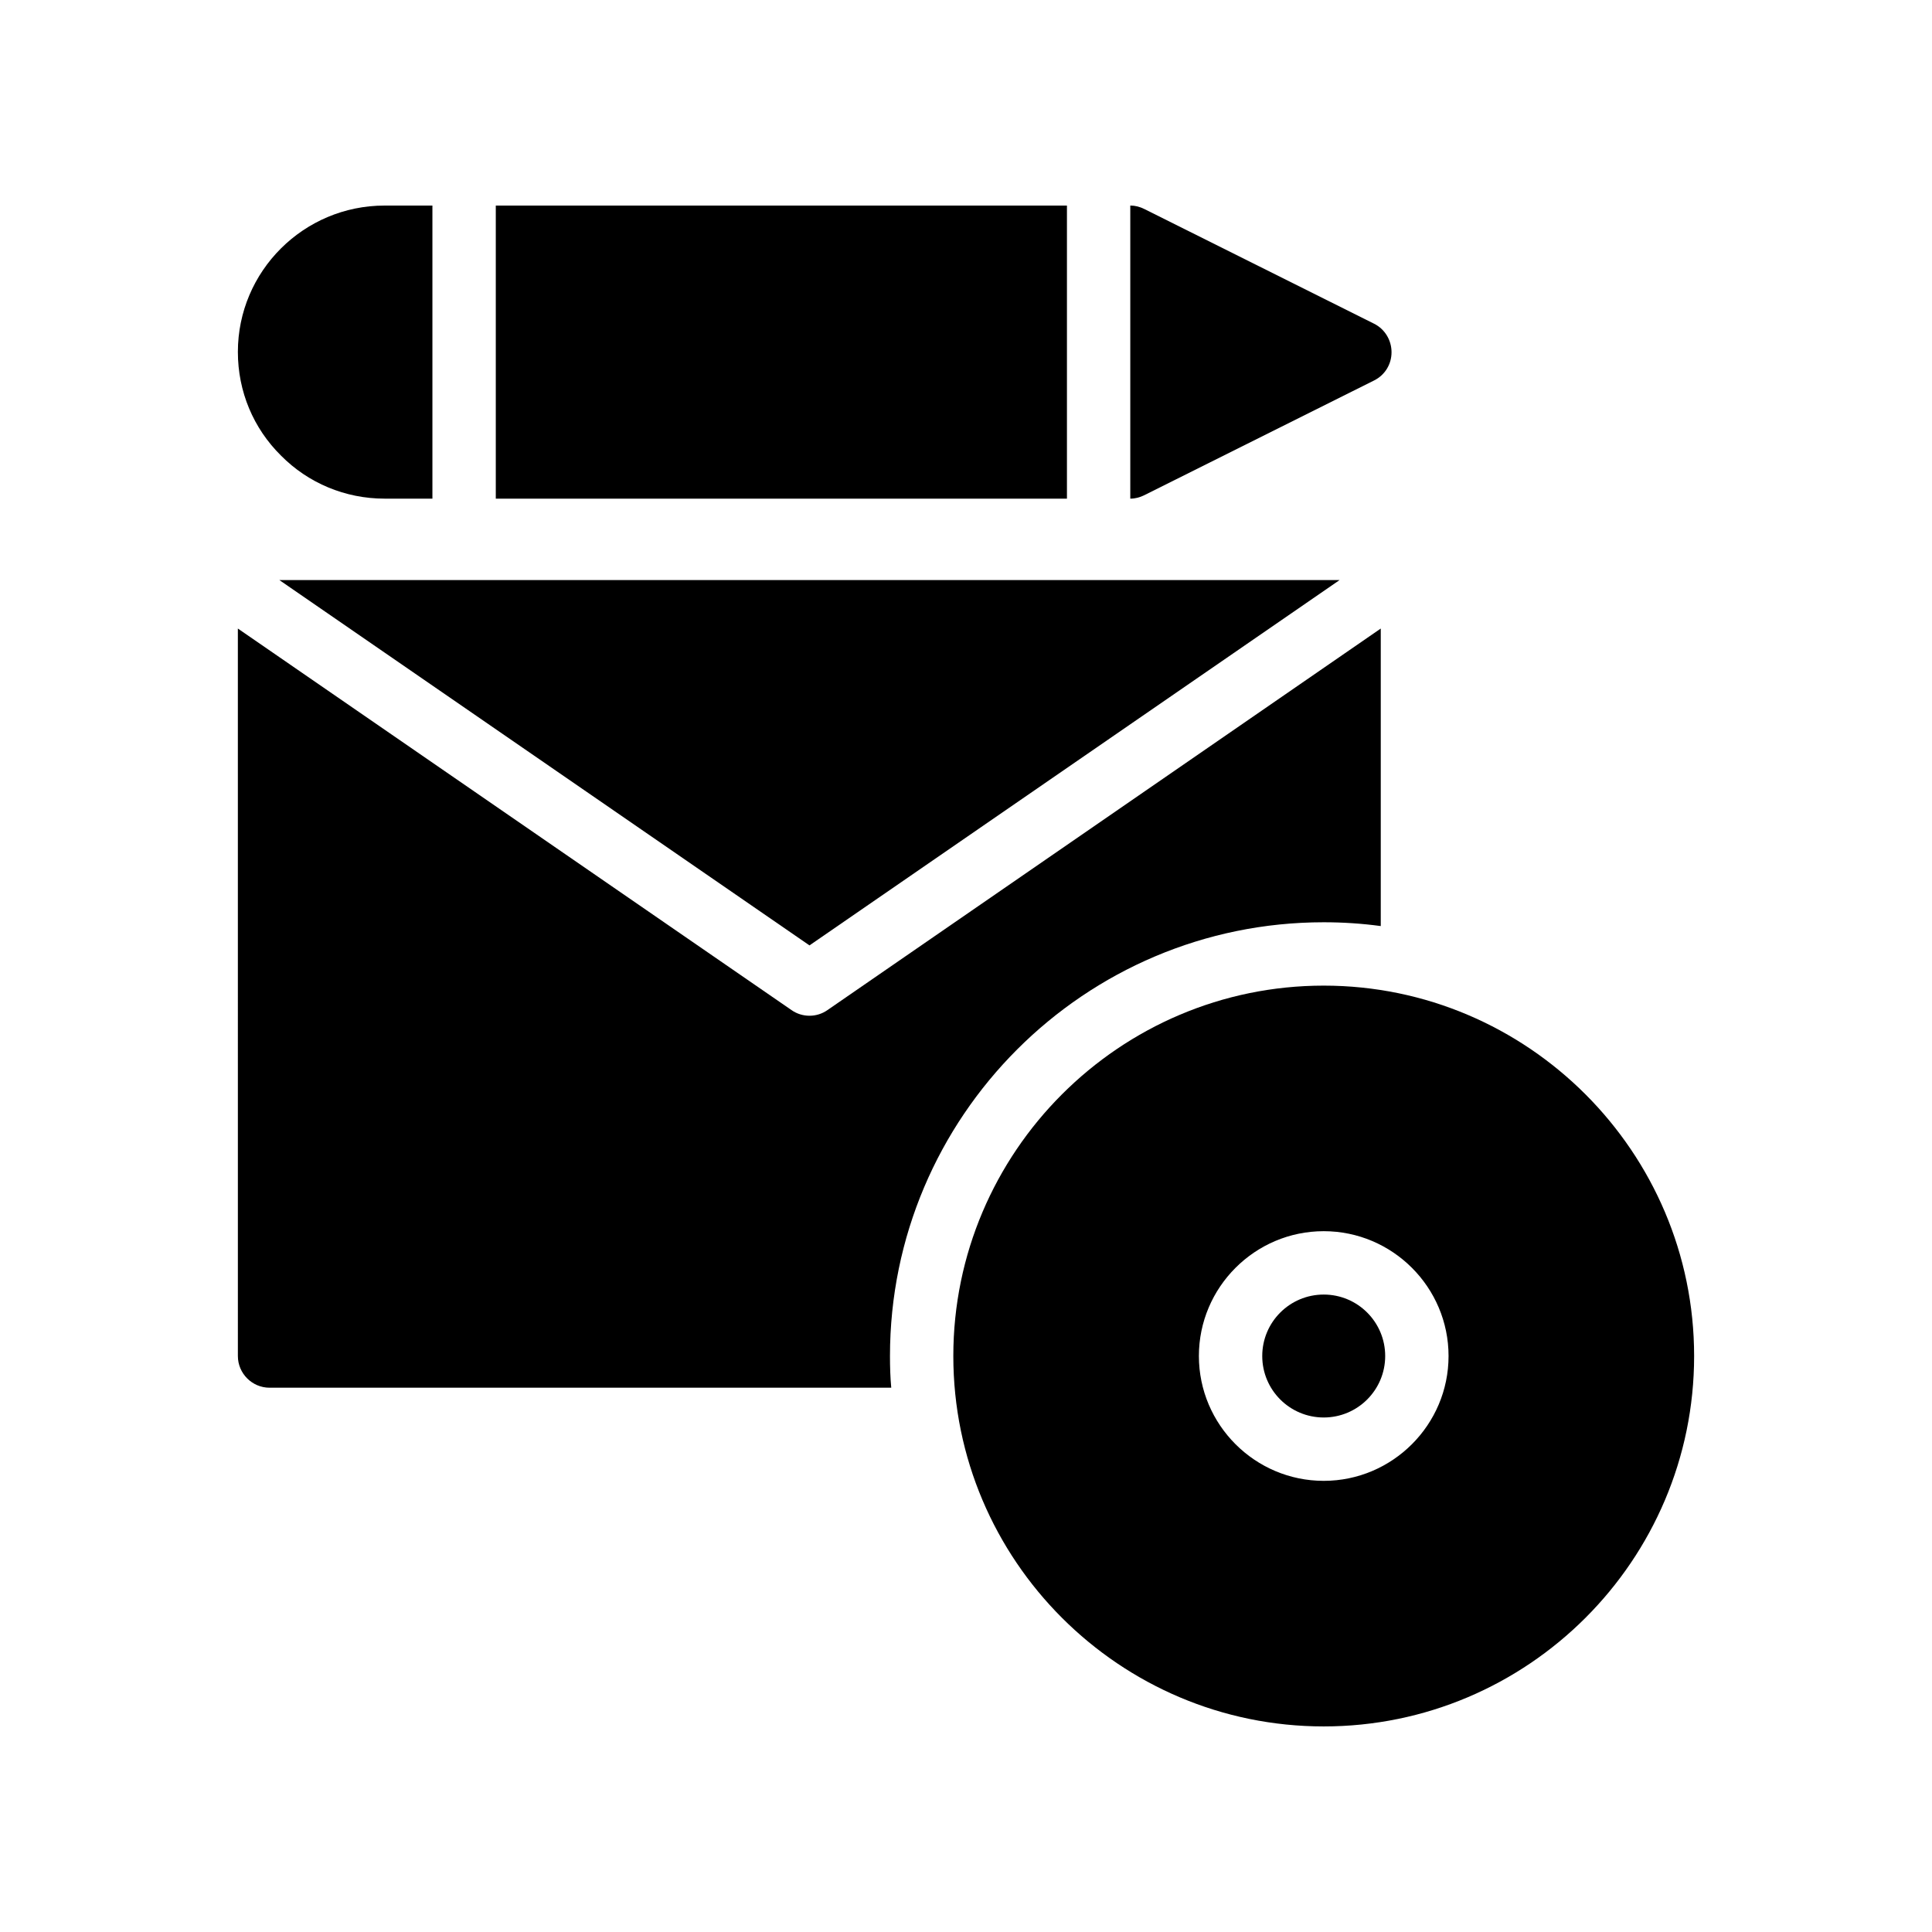
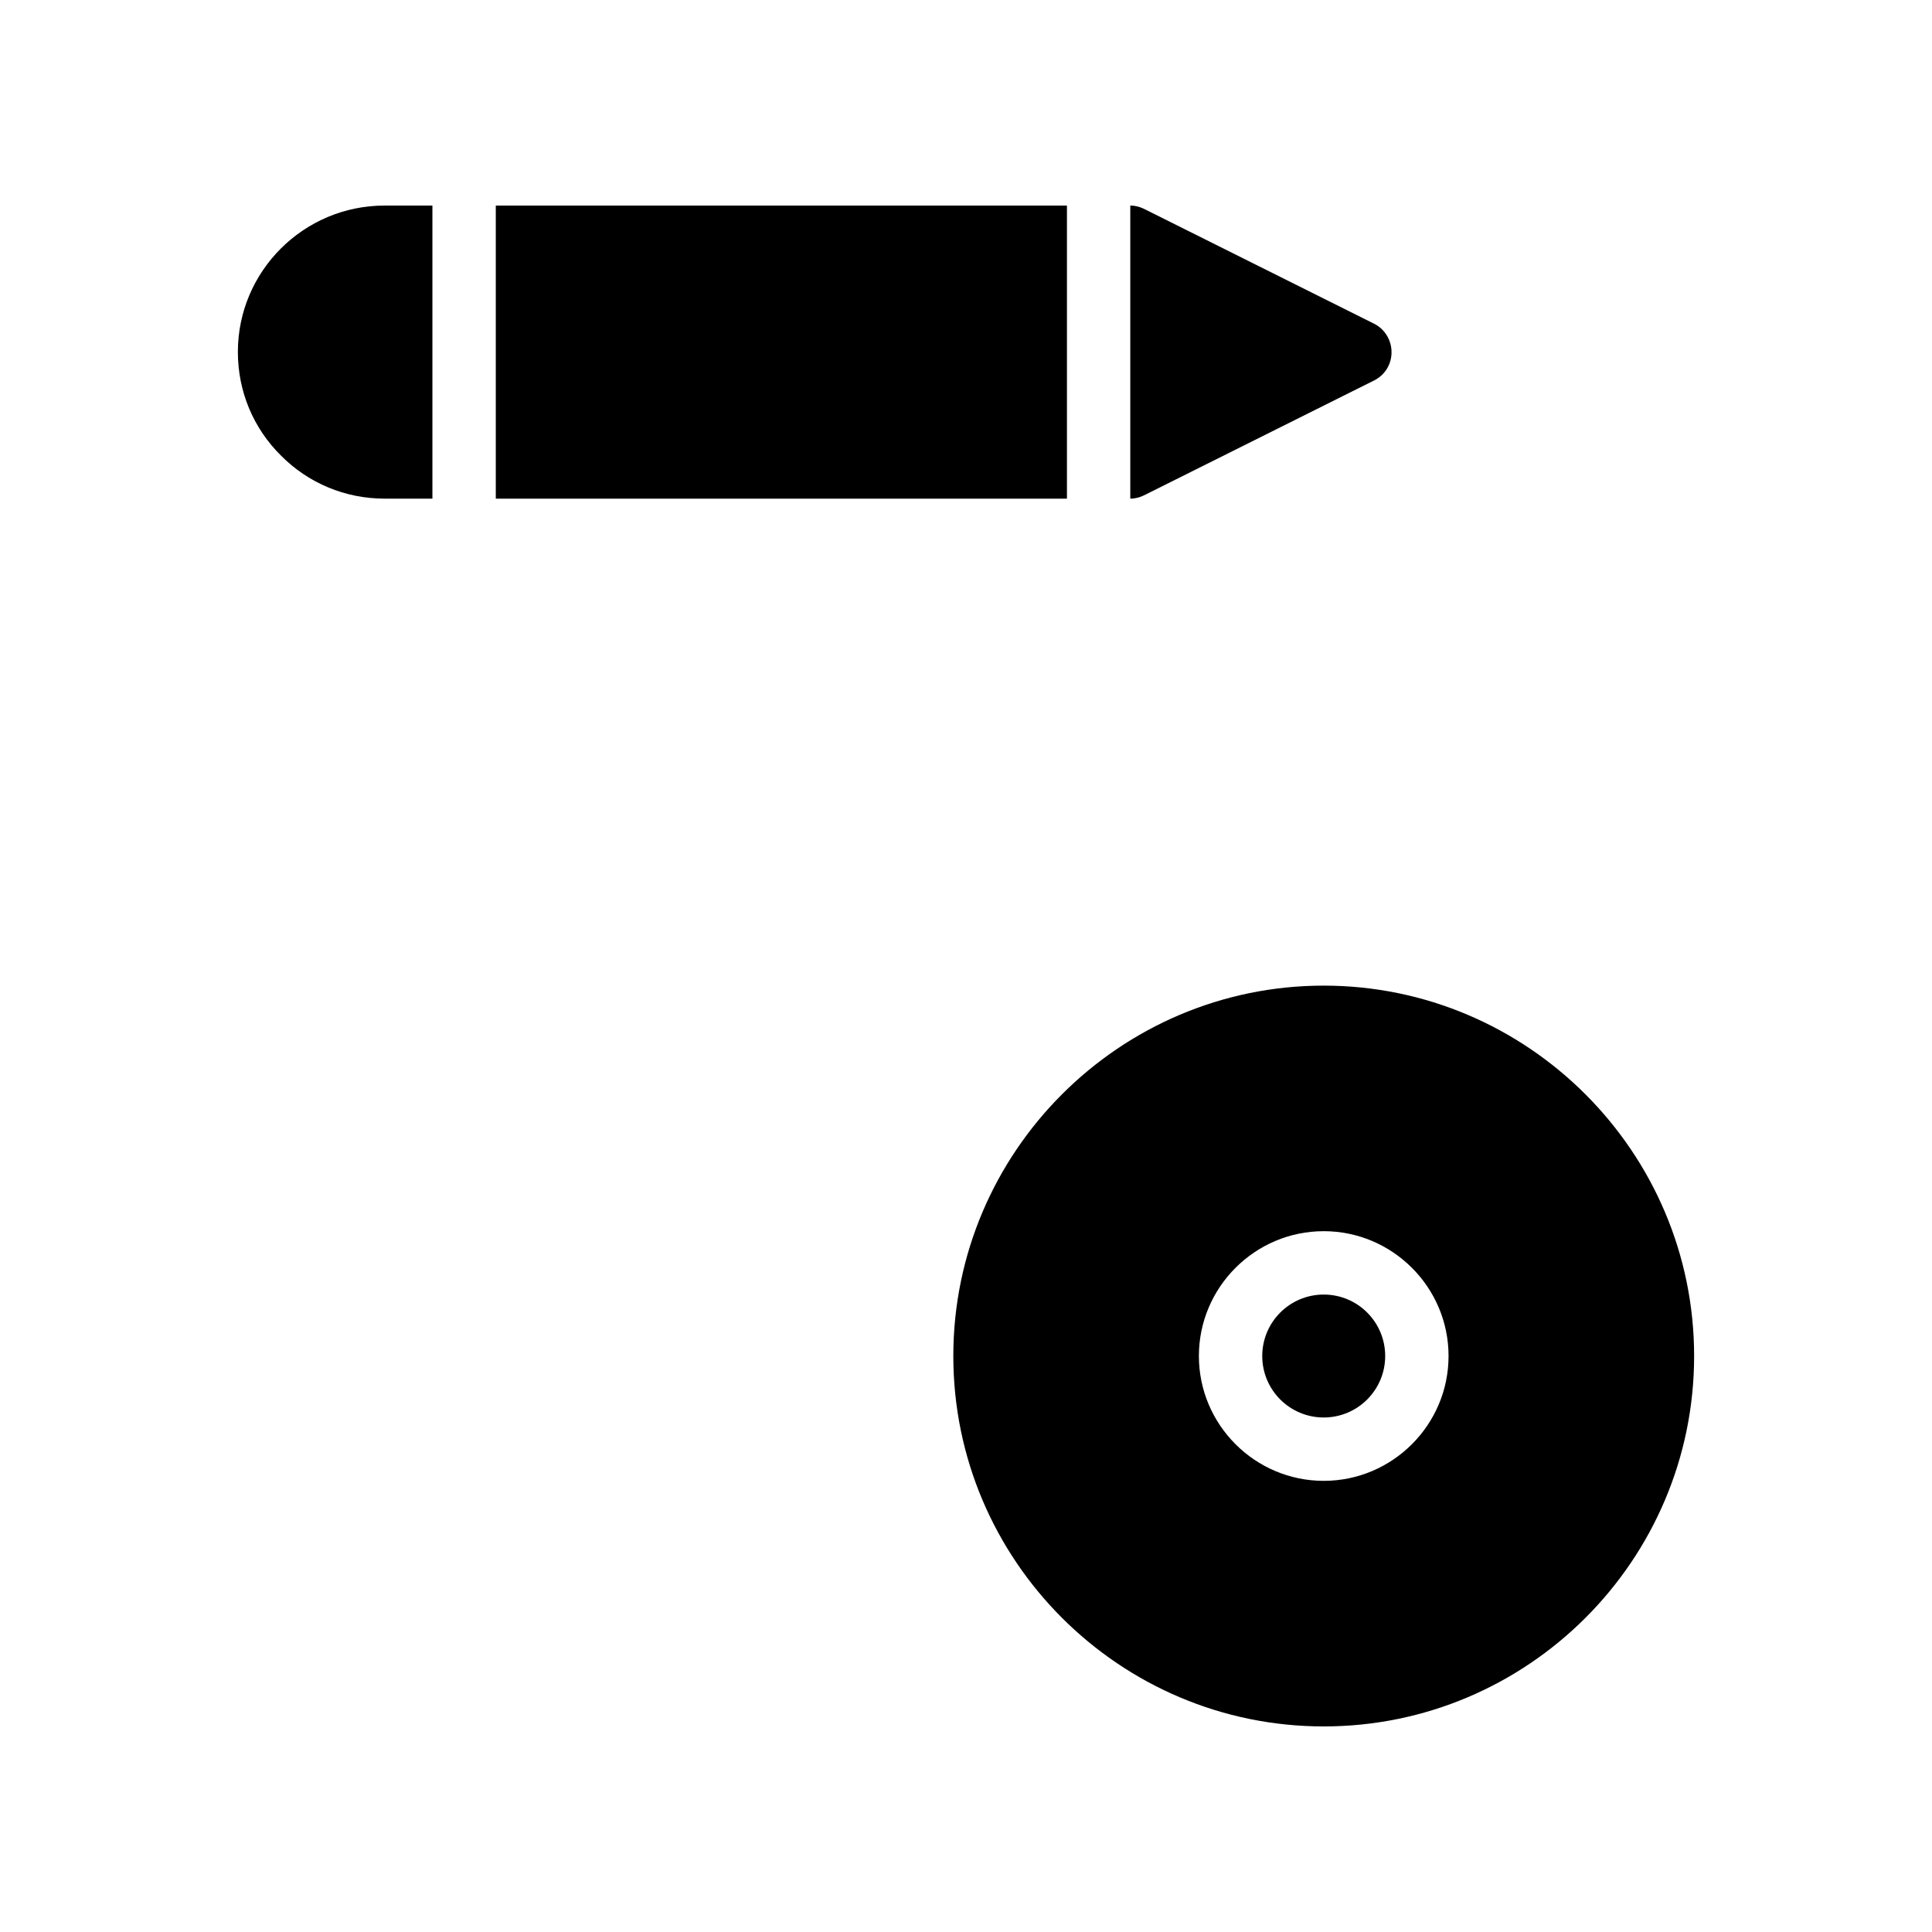
<svg xmlns="http://www.w3.org/2000/svg" fill="#000000" width="800px" height="800px" version="1.1" viewBox="144 144 512 512">
  <g>
-     <path d="m207.04 503.36c0 4.617 3.777 8.398 8.398 8.398h164.75c-0.254-2.769-0.336-5.543-0.336-8.398 0-63.395 51.555-114.95 114.95-114.95 5.121 0 10.16 0.336 15.113 1.008v-78.848l-146.61 101.1c-1.426 1.008-3.106 1.512-4.785 1.512-1.68 0-3.359-0.504-4.785-1.512l-146.7-101.1z" />
-     <path d="m358.52 394.54 140.48-96.812h-280.96z" />
    <path d="m508.15 229.79-60.879-30.395c-1.172-0.59-2.434-0.922-3.691-0.922h-0.043v77.672h0.043c1.258 0 2.519-0.336 3.695-0.926l60.879-30.395c2.856-1.426 4.617-4.281 4.617-7.473 0-3.195-1.766-6.133-4.621-7.562z" />
    <path d="m275.39 198.48h151.36v77.672h-151.36z" />
    <path d="m207.04 237.27c0 10.496 4.113 20.234 11.418 27.457 7.223 7.305 17.047 11.418 27.461 11.418h12.676v-77.668h-12.676c-21.414 0-38.879 17.379-38.879 38.793z" />
    <path d="m511.09 503.36c0 8.996-7.293 16.289-16.289 16.289-9 0-16.293-7.293-16.293-16.289 0-8.996 7.293-16.289 16.293-16.289 8.996 0 16.289 7.293 16.289 16.289" />
    <path d="m494.8 405.2c-54.074 0-98.16 44.082-98.16 98.16 0 54.16 44.082 98.16 98.16 98.16 54.074 0 98.16-44 98.16-98.16-0.004-54.074-44.086-98.16-98.16-98.16zm0 131.24c-18.223 0-33.082-14.863-33.082-33.082 0-18.223 14.863-33.082 33.082-33.082 18.223 0 33.082 14.863 33.082 33.082 0 18.223-14.863 33.082-33.082 33.082z" />
  </g>
</svg>